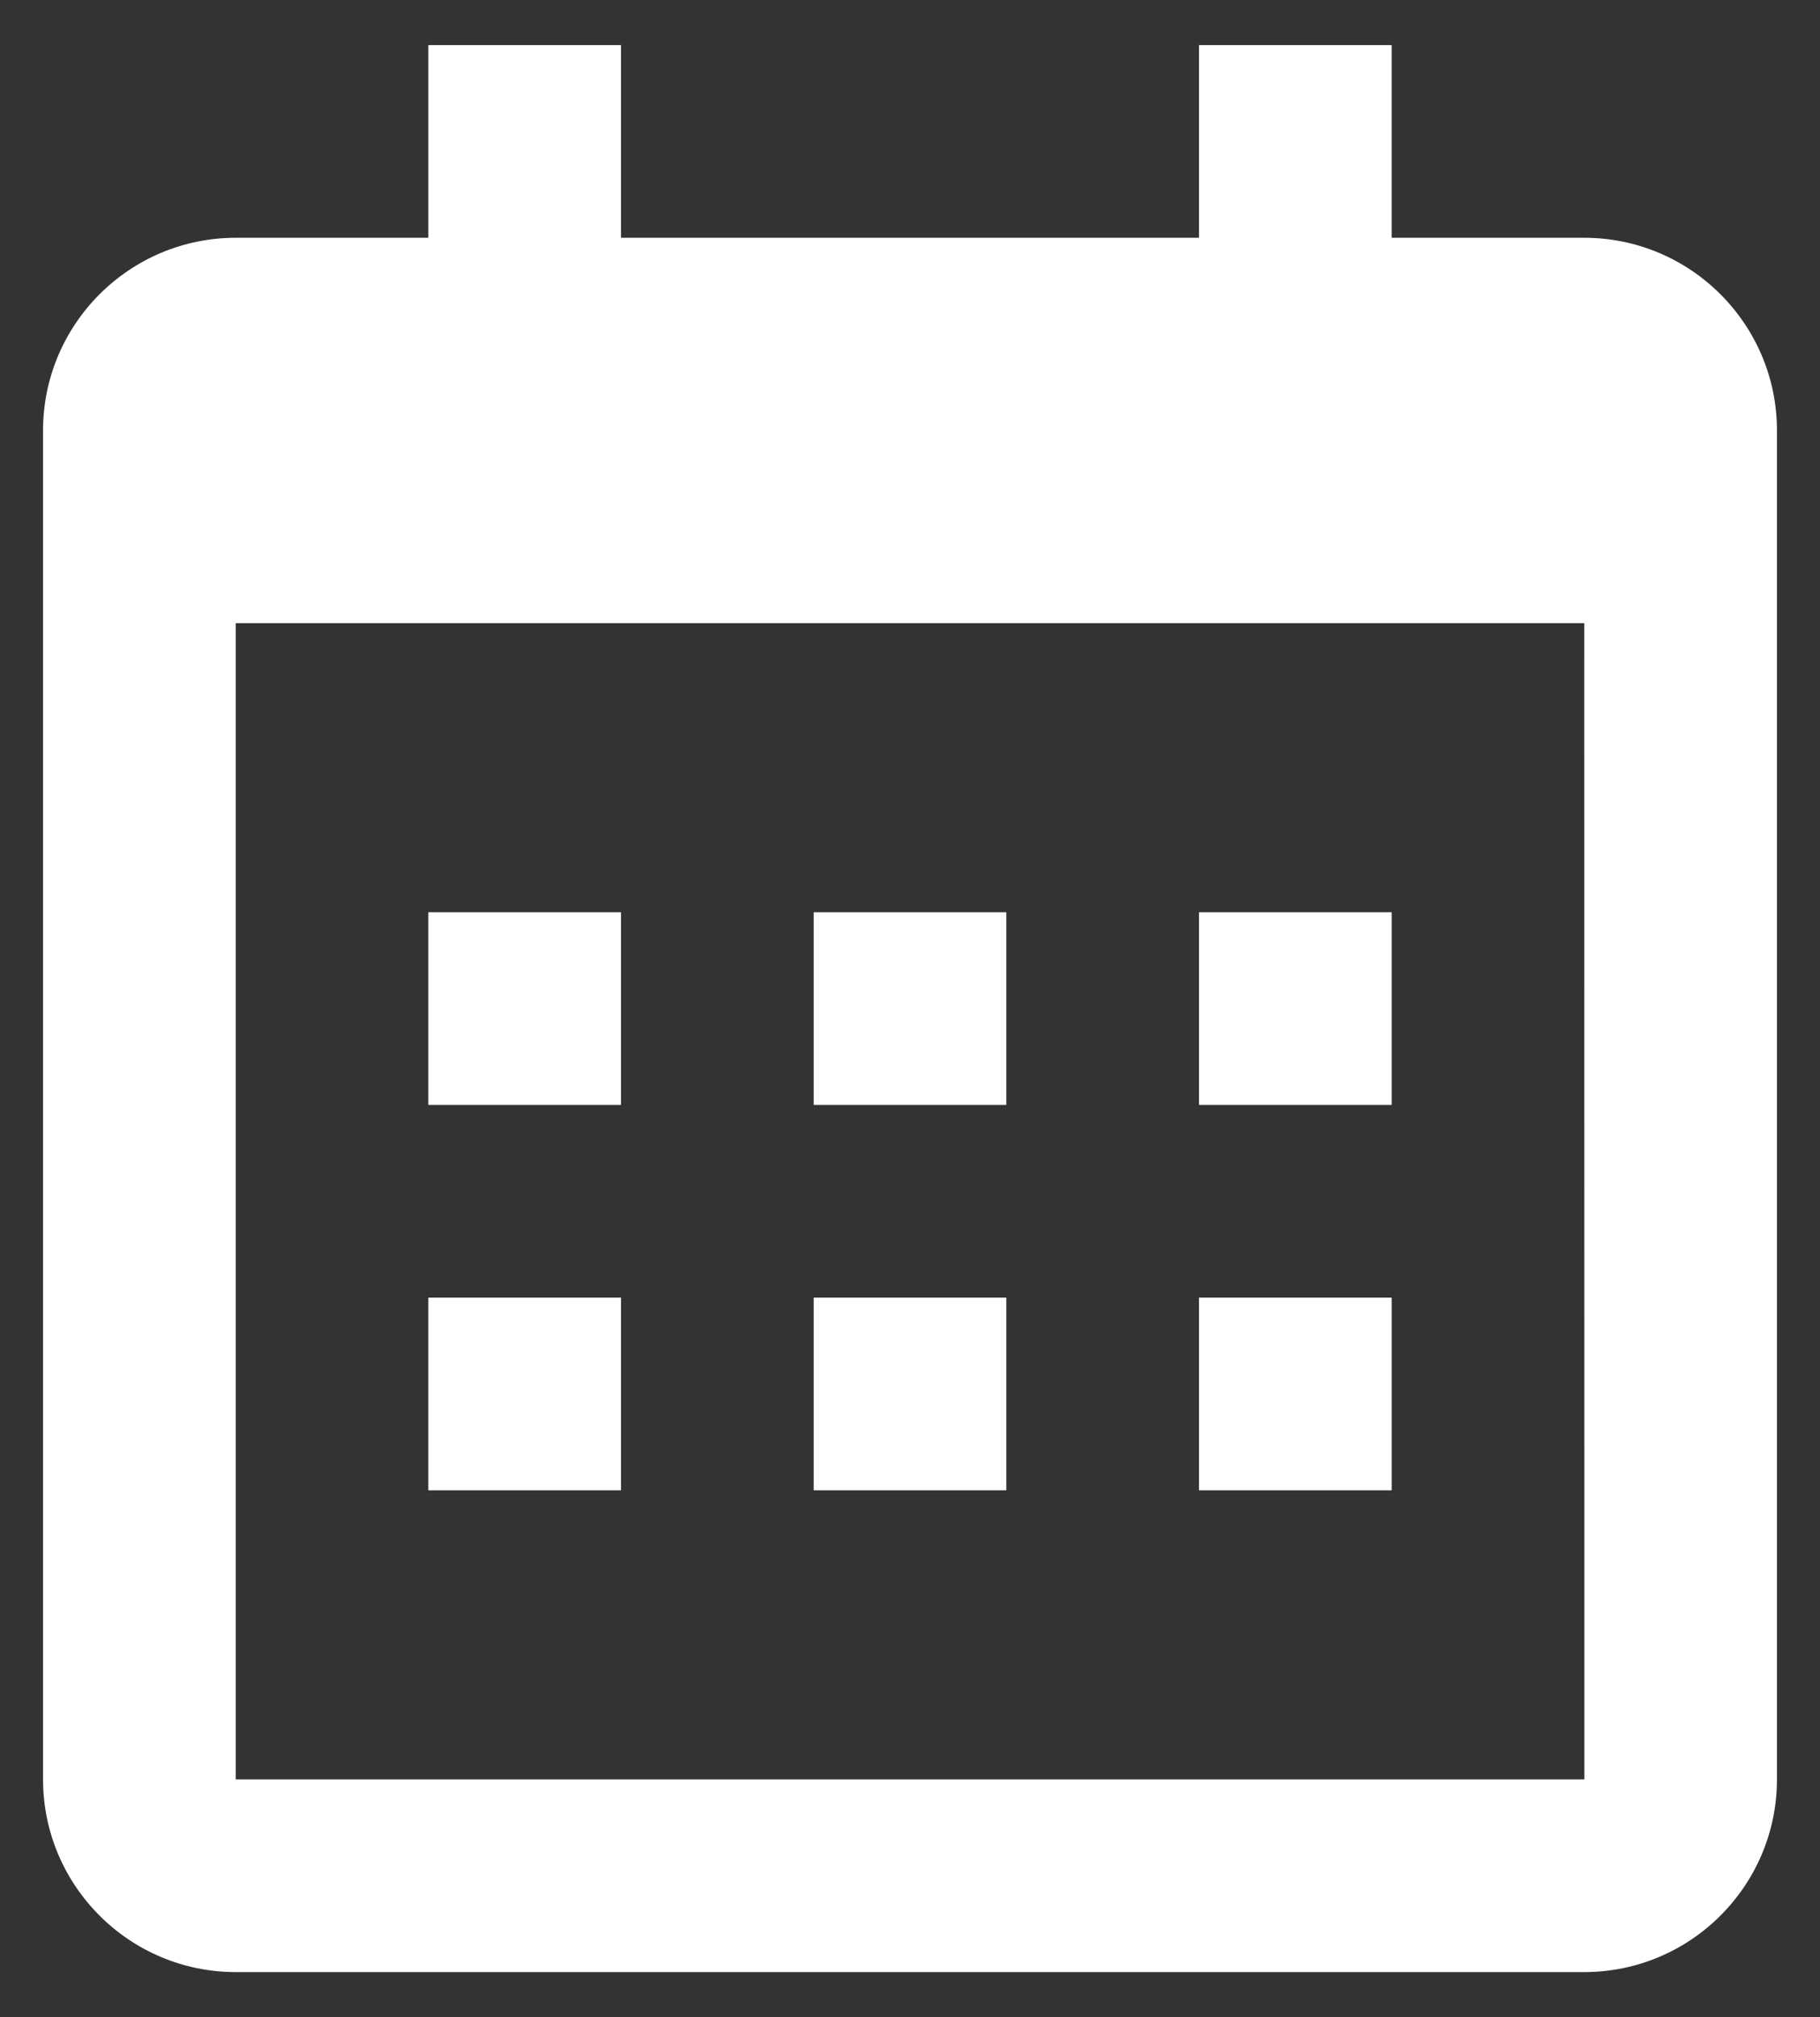
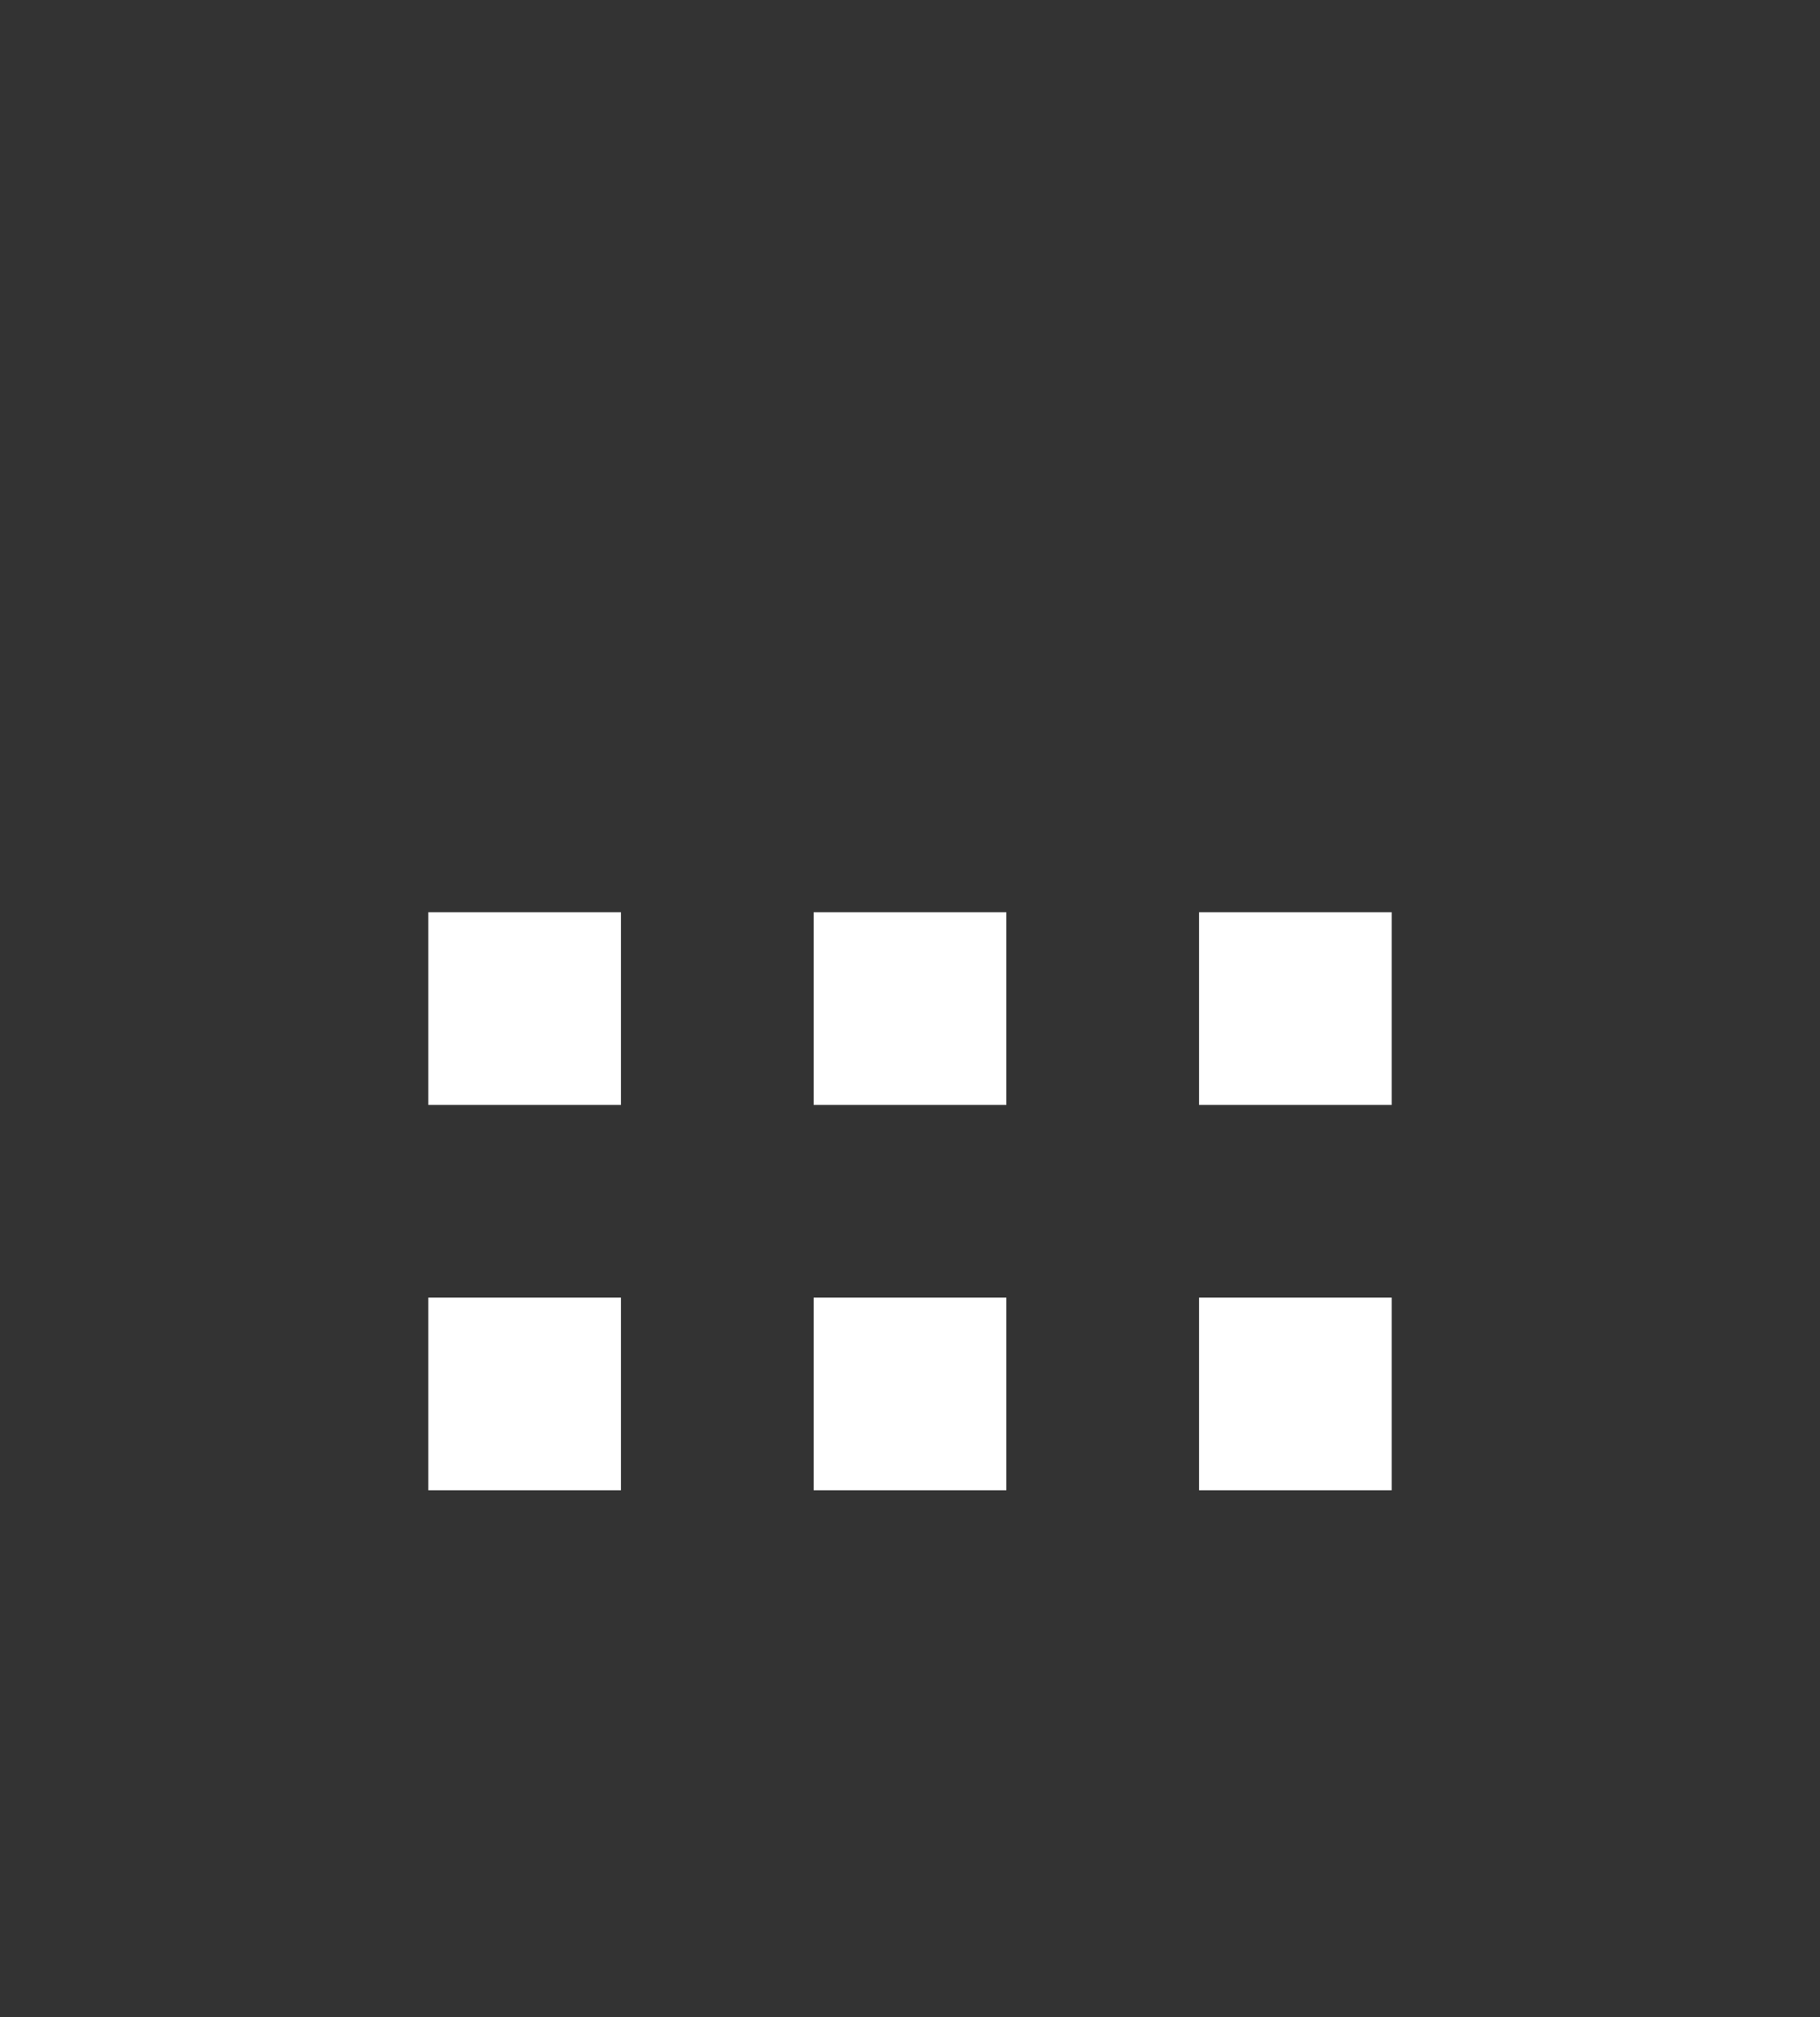
<svg xmlns="http://www.w3.org/2000/svg" width="37" height="41" viewBox="0 0 37 41" fill="none">
  <rect x="0" y="0" width="37" height="41" fill="#333333" stroke="none" />
-   <path d="M8.708 18.541H12.625V22.458H8.708V18.541ZM8.708 26.375H12.625V30.291H8.708V26.375ZM16.542 18.541H20.458V22.458H16.542V18.541ZM16.542 26.375H20.458V30.291H16.542V26.375ZM24.375 18.541H28.292V22.458H24.375V18.541ZM24.375 26.375H28.292V30.291H24.375V26.375Z" fill="white" />
-   <path d="M4.792 40.083H32.208C34.368 40.083 36.125 38.327 36.125 36.166V8.75C36.125 6.59 34.368 4.833 32.208 4.833H28.292V0.917H24.375V4.833H12.625V0.917H8.708V4.833H4.792C2.632 4.833 0.875 6.59 0.875 8.75V36.166C0.875 38.327 2.632 40.083 4.792 40.083ZM32.208 12.666L32.21 36.166H4.792V12.666H32.208Z" fill="white" />
+   <path d="M8.708 18.541H12.625V22.458H8.708V18.541ZM8.708 26.375H12.625V30.291H8.708V26.375ZM16.542 18.541H20.458V22.458H16.542V18.541ZM16.542 26.375H20.458V30.291H16.542V26.375ZM24.375 18.541H28.292V22.458H24.375V18.541ZM24.375 26.375H28.292V30.291H24.375V26.375" fill="white" />
</svg>